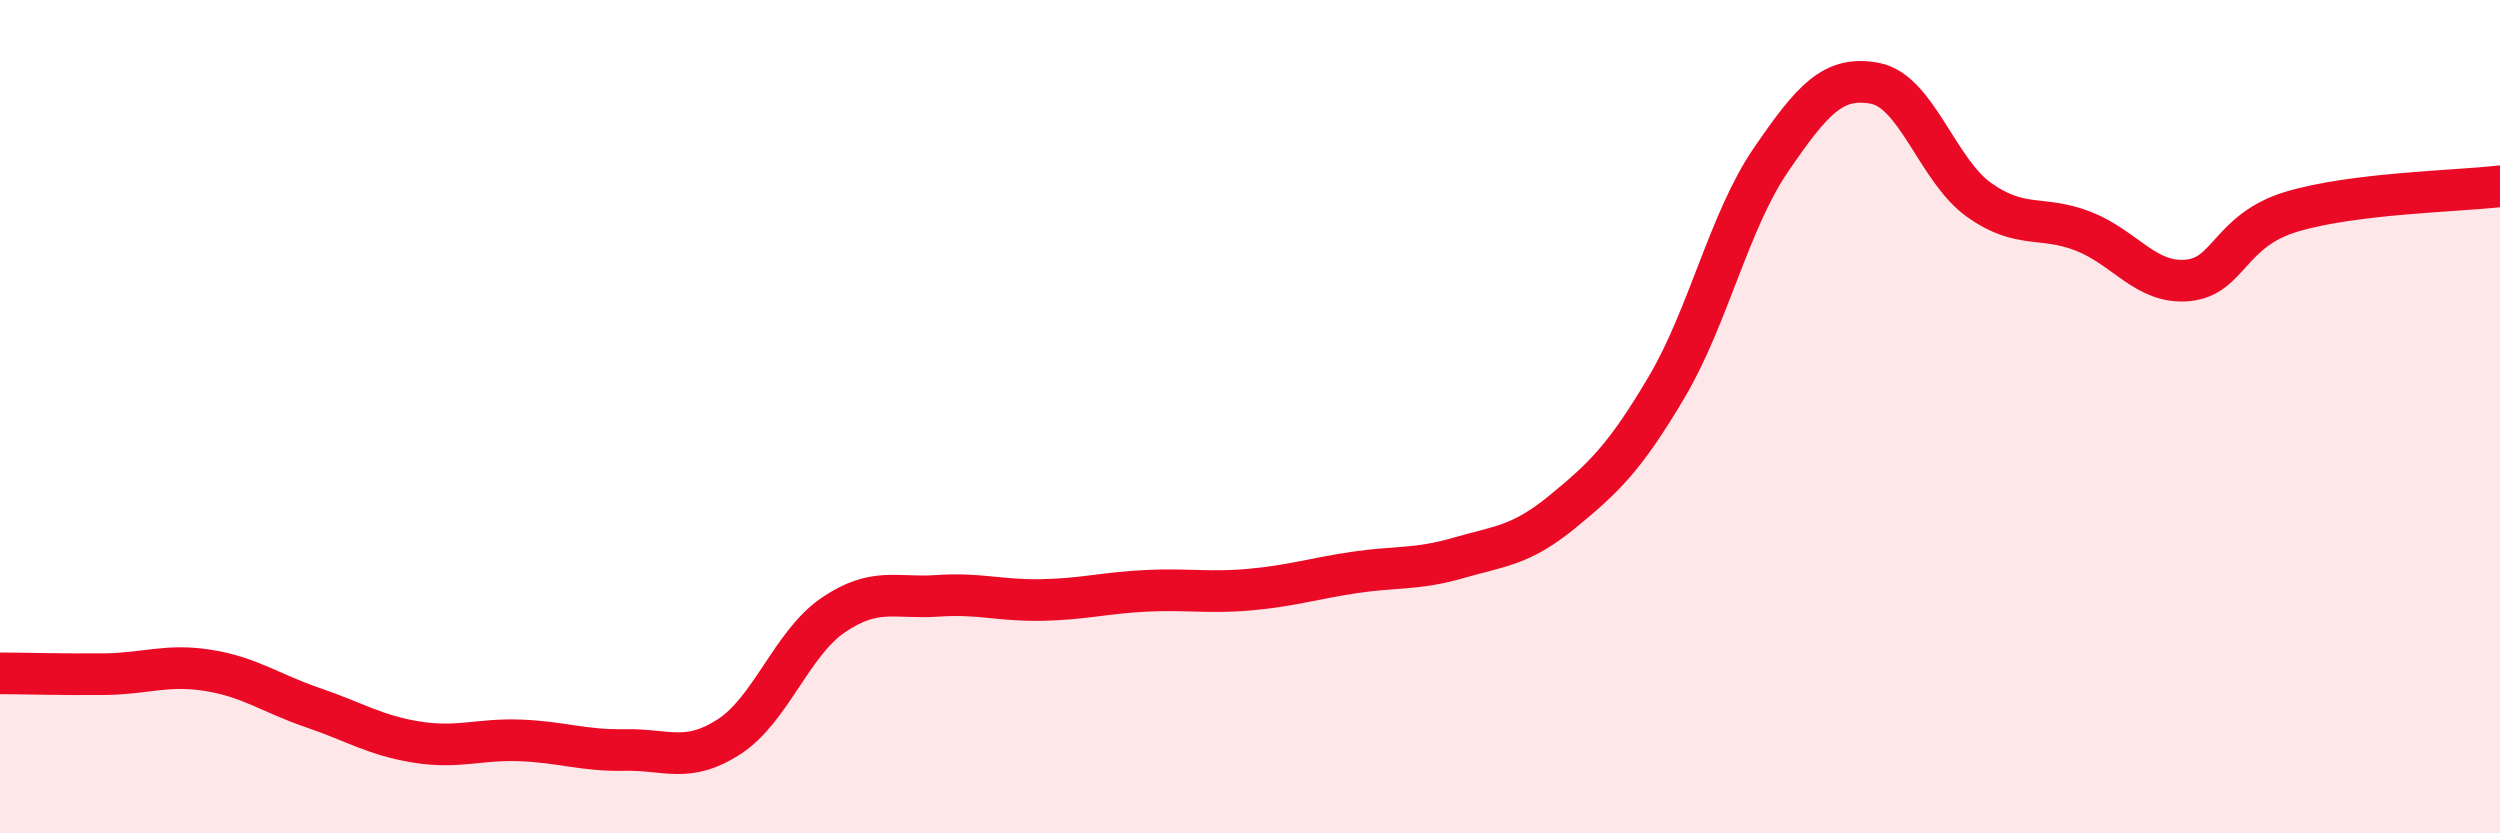
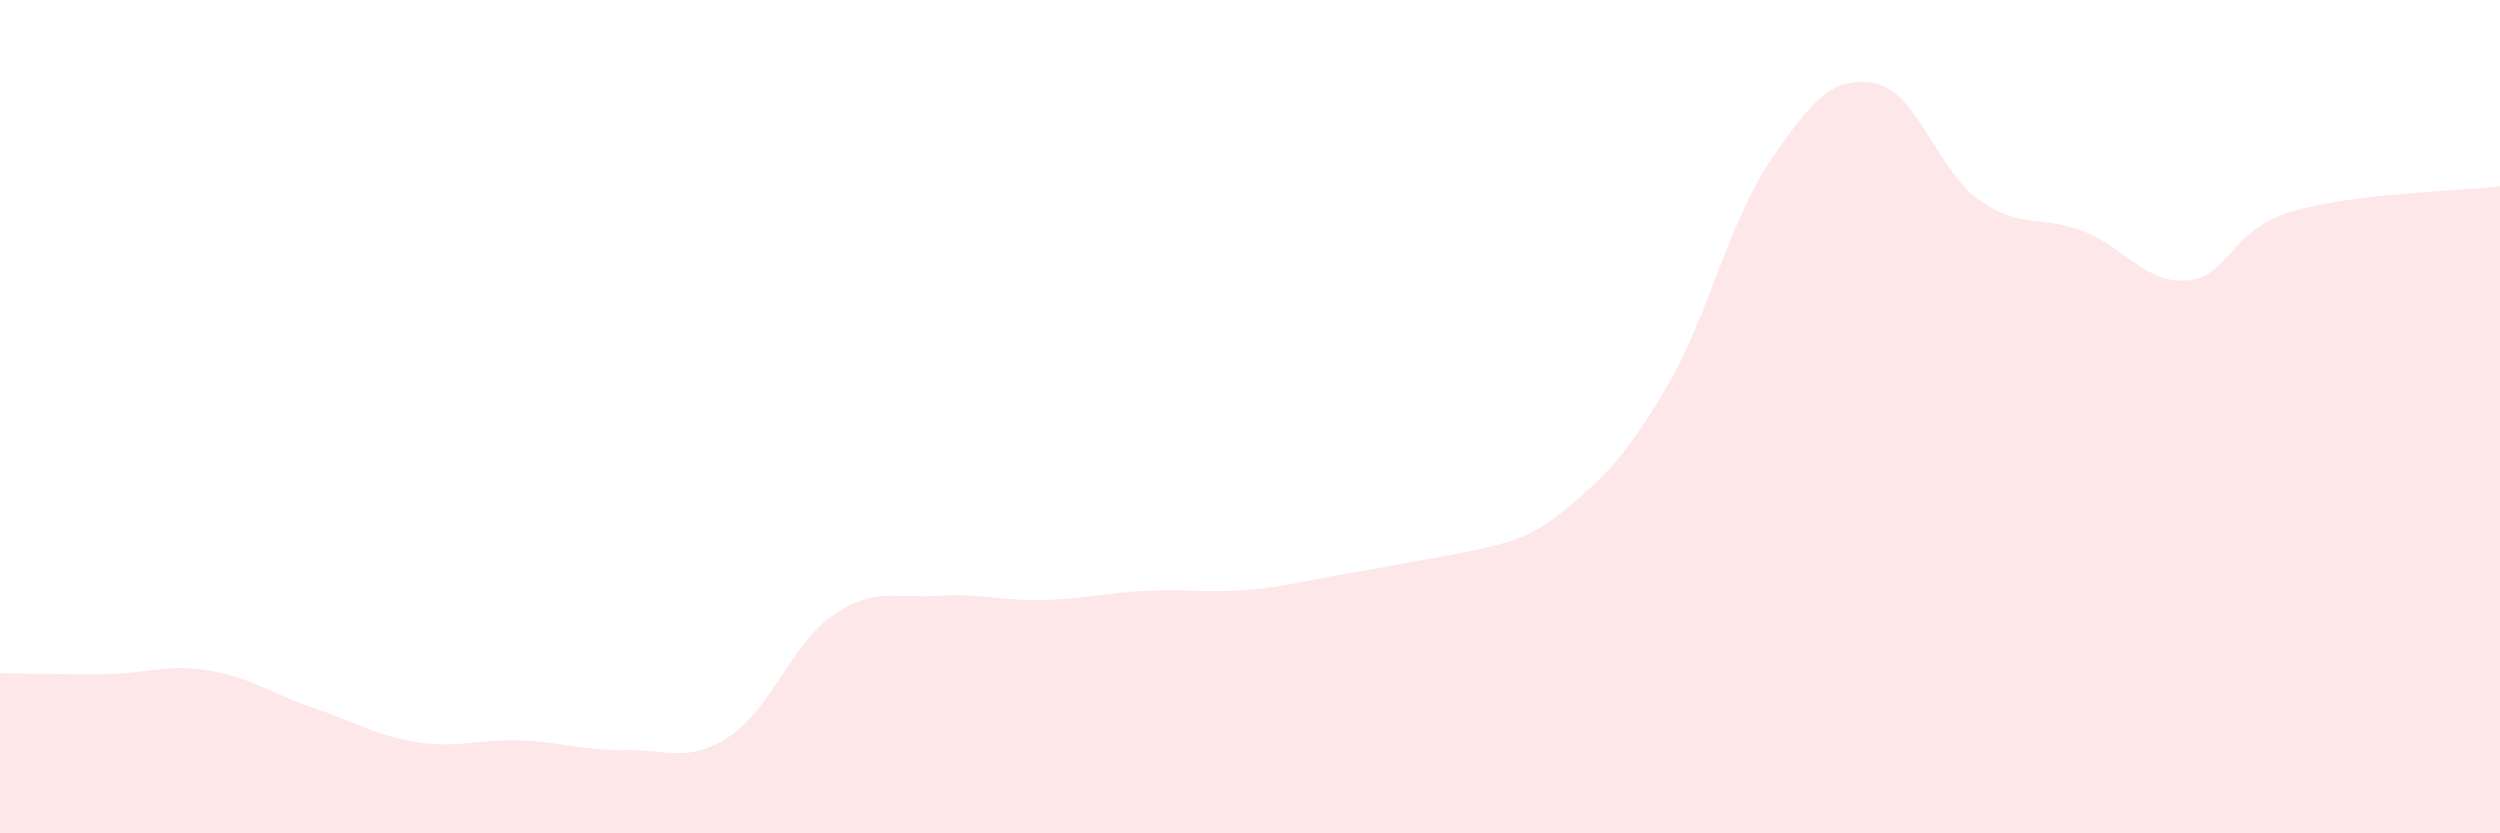
<svg xmlns="http://www.w3.org/2000/svg" width="60" height="20" viewBox="0 0 60 20">
-   <path d="M 0,16.16 C 0.5,16.16 1.5,16.19 2.5,16.18 C 3.5,16.17 4,15.93 5,16.09 C 6,16.25 6.5,16.64 7.5,16.98 C 8.5,17.32 9,17.65 10,17.81 C 11,17.97 11.5,17.73 12.5,17.77 C 13.5,17.81 14,18.02 15,18 C 16,17.98 16.5,18.33 17.5,17.68 C 18.5,17.03 19,15.44 20,14.76 C 21,14.08 21.5,14.37 22.5,14.3 C 23.5,14.23 24,14.42 25,14.4 C 26,14.38 26.5,14.23 27.5,14.18 C 28.5,14.13 29,14.24 30,14.15 C 31,14.06 31.5,13.89 32.5,13.74 C 33.5,13.59 34,13.68 35,13.39 C 36,13.1 36.5,13.1 37.5,12.28 C 38.5,11.46 39,10.98 40,9.29 C 41,7.6 41.5,5.3 42.5,3.84 C 43.5,2.38 44,1.81 45,2 C 46,2.19 46.5,4.09 47.5,4.8 C 48.5,5.51 49,5.16 50,5.55 C 51,5.94 51.5,6.82 52.5,6.73 C 53.5,6.64 53.5,5.53 55,5.08 C 56.5,4.63 59,4.59 60,4.47L60 20L0 20Z" fill="#EB0A25" opacity="0.1" stroke-linecap="round" stroke-linejoin="round" />
-   <path d="M 0,16.16 C 0.5,16.16 1.5,16.19 2.5,16.18 C 3.5,16.17 4,15.93 5,16.09 C 6,16.25 6.5,16.64 7.5,16.98 C 8.5,17.32 9,17.65 10,17.81 C 11,17.97 11.5,17.73 12.5,17.77 C 13.5,17.81 14,18.02 15,18 C 16,17.98 16.5,18.33 17.5,17.68 C 18.5,17.03 19,15.44 20,14.76 C 21,14.08 21.5,14.37 22.5,14.3 C 23.5,14.23 24,14.42 25,14.4 C 26,14.38 26.5,14.23 27.5,14.18 C 28.5,14.13 29,14.24 30,14.15 C 31,14.06 31.5,13.89 32.5,13.74 C 33.5,13.59 34,13.68 35,13.39 C 36,13.1 36.5,13.1 37.5,12.28 C 38.5,11.46 39,10.98 40,9.29 C 41,7.6 41.5,5.3 42.5,3.84 C 43.5,2.38 44,1.81 45,2 C 46,2.19 46.5,4.09 47.5,4.8 C 48.5,5.51 49,5.16 50,5.55 C 51,5.94 51.5,6.82 52.5,6.73 C 53.5,6.64 53.5,5.53 55,5.08 C 56.5,4.63 59,4.59 60,4.47" stroke="#EB0A25" stroke-width="1" fill="none" stroke-linecap="round" stroke-linejoin="round" />
+   <path d="M 0,16.16 C 0.5,16.16 1.5,16.19 2.5,16.18 C 3.5,16.17 4,15.93 5,16.09 C 6,16.25 6.5,16.64 7.5,16.98 C 8.5,17.32 9,17.65 10,17.81 C 11,17.97 11.5,17.73 12.5,17.77 C 13.5,17.81 14,18.02 15,18 C 16,17.98 16.5,18.33 17.5,17.68 C 18.5,17.03 19,15.44 20,14.76 C 21,14.08 21.5,14.37 22.5,14.3 C 23.5,14.23 24,14.42 25,14.4 C 26,14.38 26.5,14.23 27.5,14.18 C 28.5,14.13 29,14.24 30,14.15 C 31,14.06 31.5,13.89 32.5,13.74 C 36,13.1 36.5,13.1 37.5,12.28 C 38.5,11.46 39,10.98 40,9.29 C 41,7.6 41.5,5.3 42.5,3.84 C 43.5,2.38 44,1.81 45,2 C 46,2.19 46.5,4.09 47.5,4.8 C 48.5,5.51 49,5.16 50,5.55 C 51,5.94 51.5,6.82 52.5,6.73 C 53.5,6.64 53.5,5.53 55,5.08 C 56.5,4.63 59,4.59 60,4.47L60 20L0 20Z" fill="#EB0A25" opacity="0.1" stroke-linecap="round" stroke-linejoin="round" />
</svg>